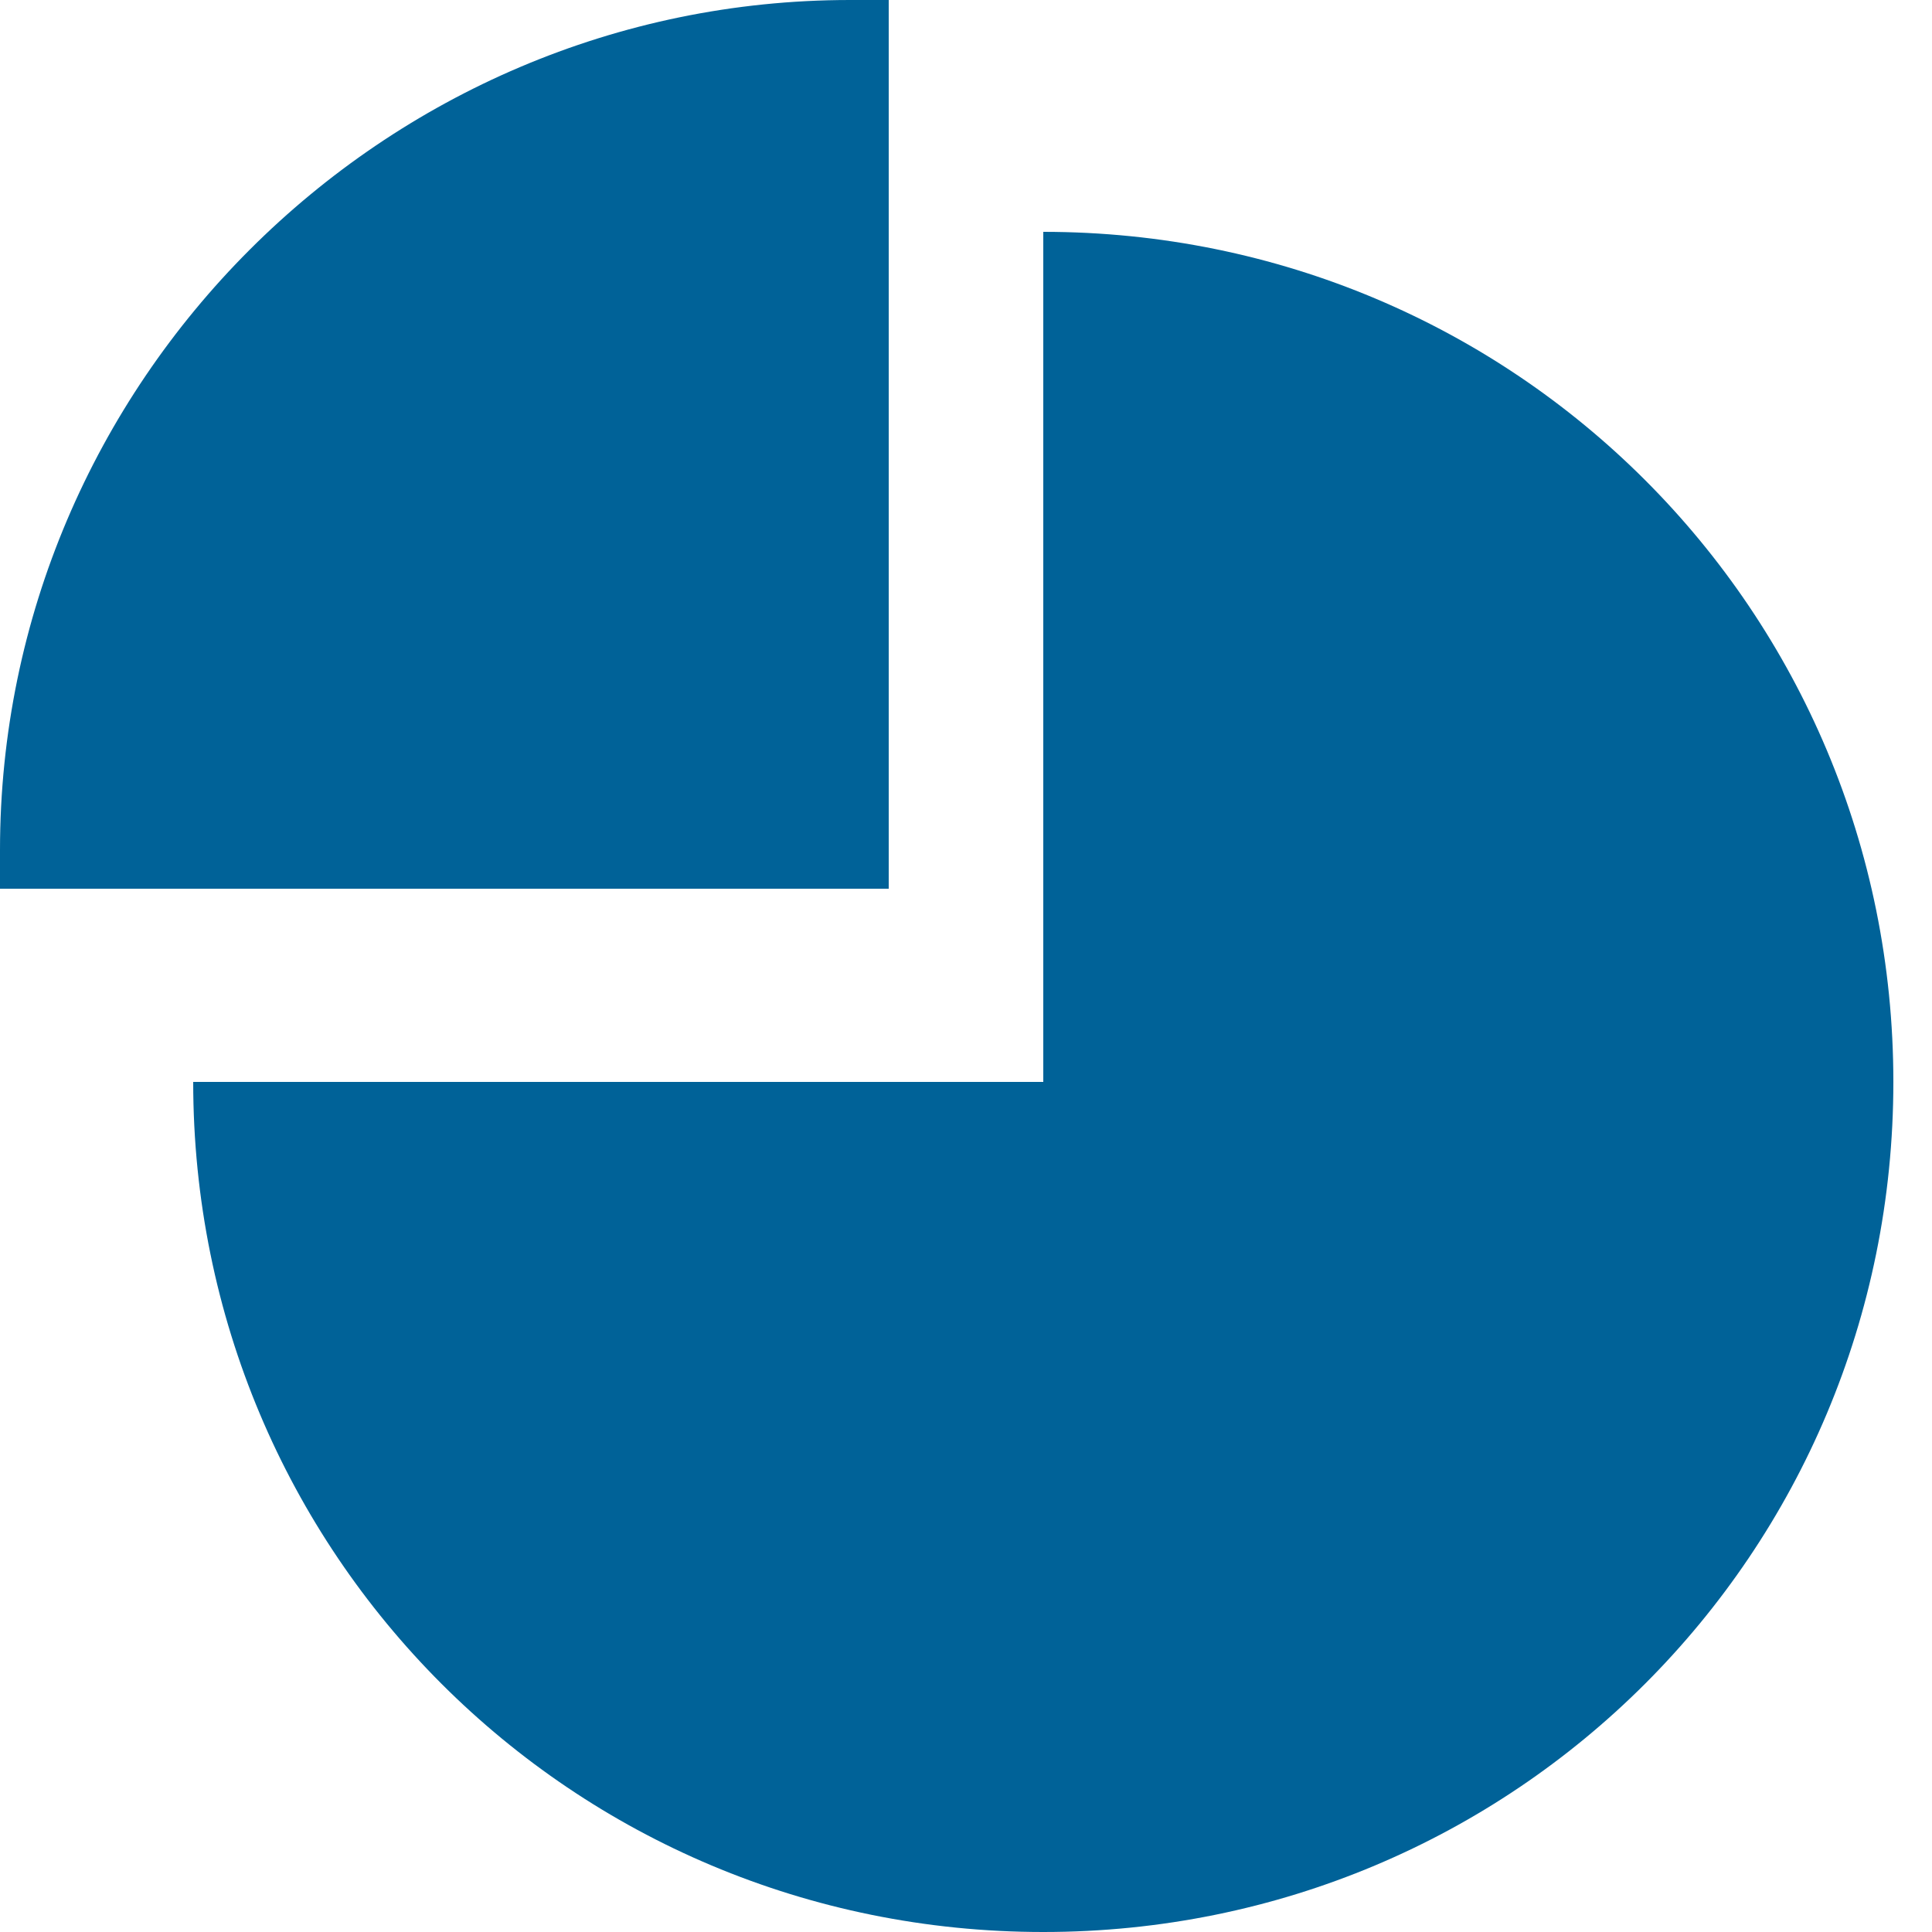
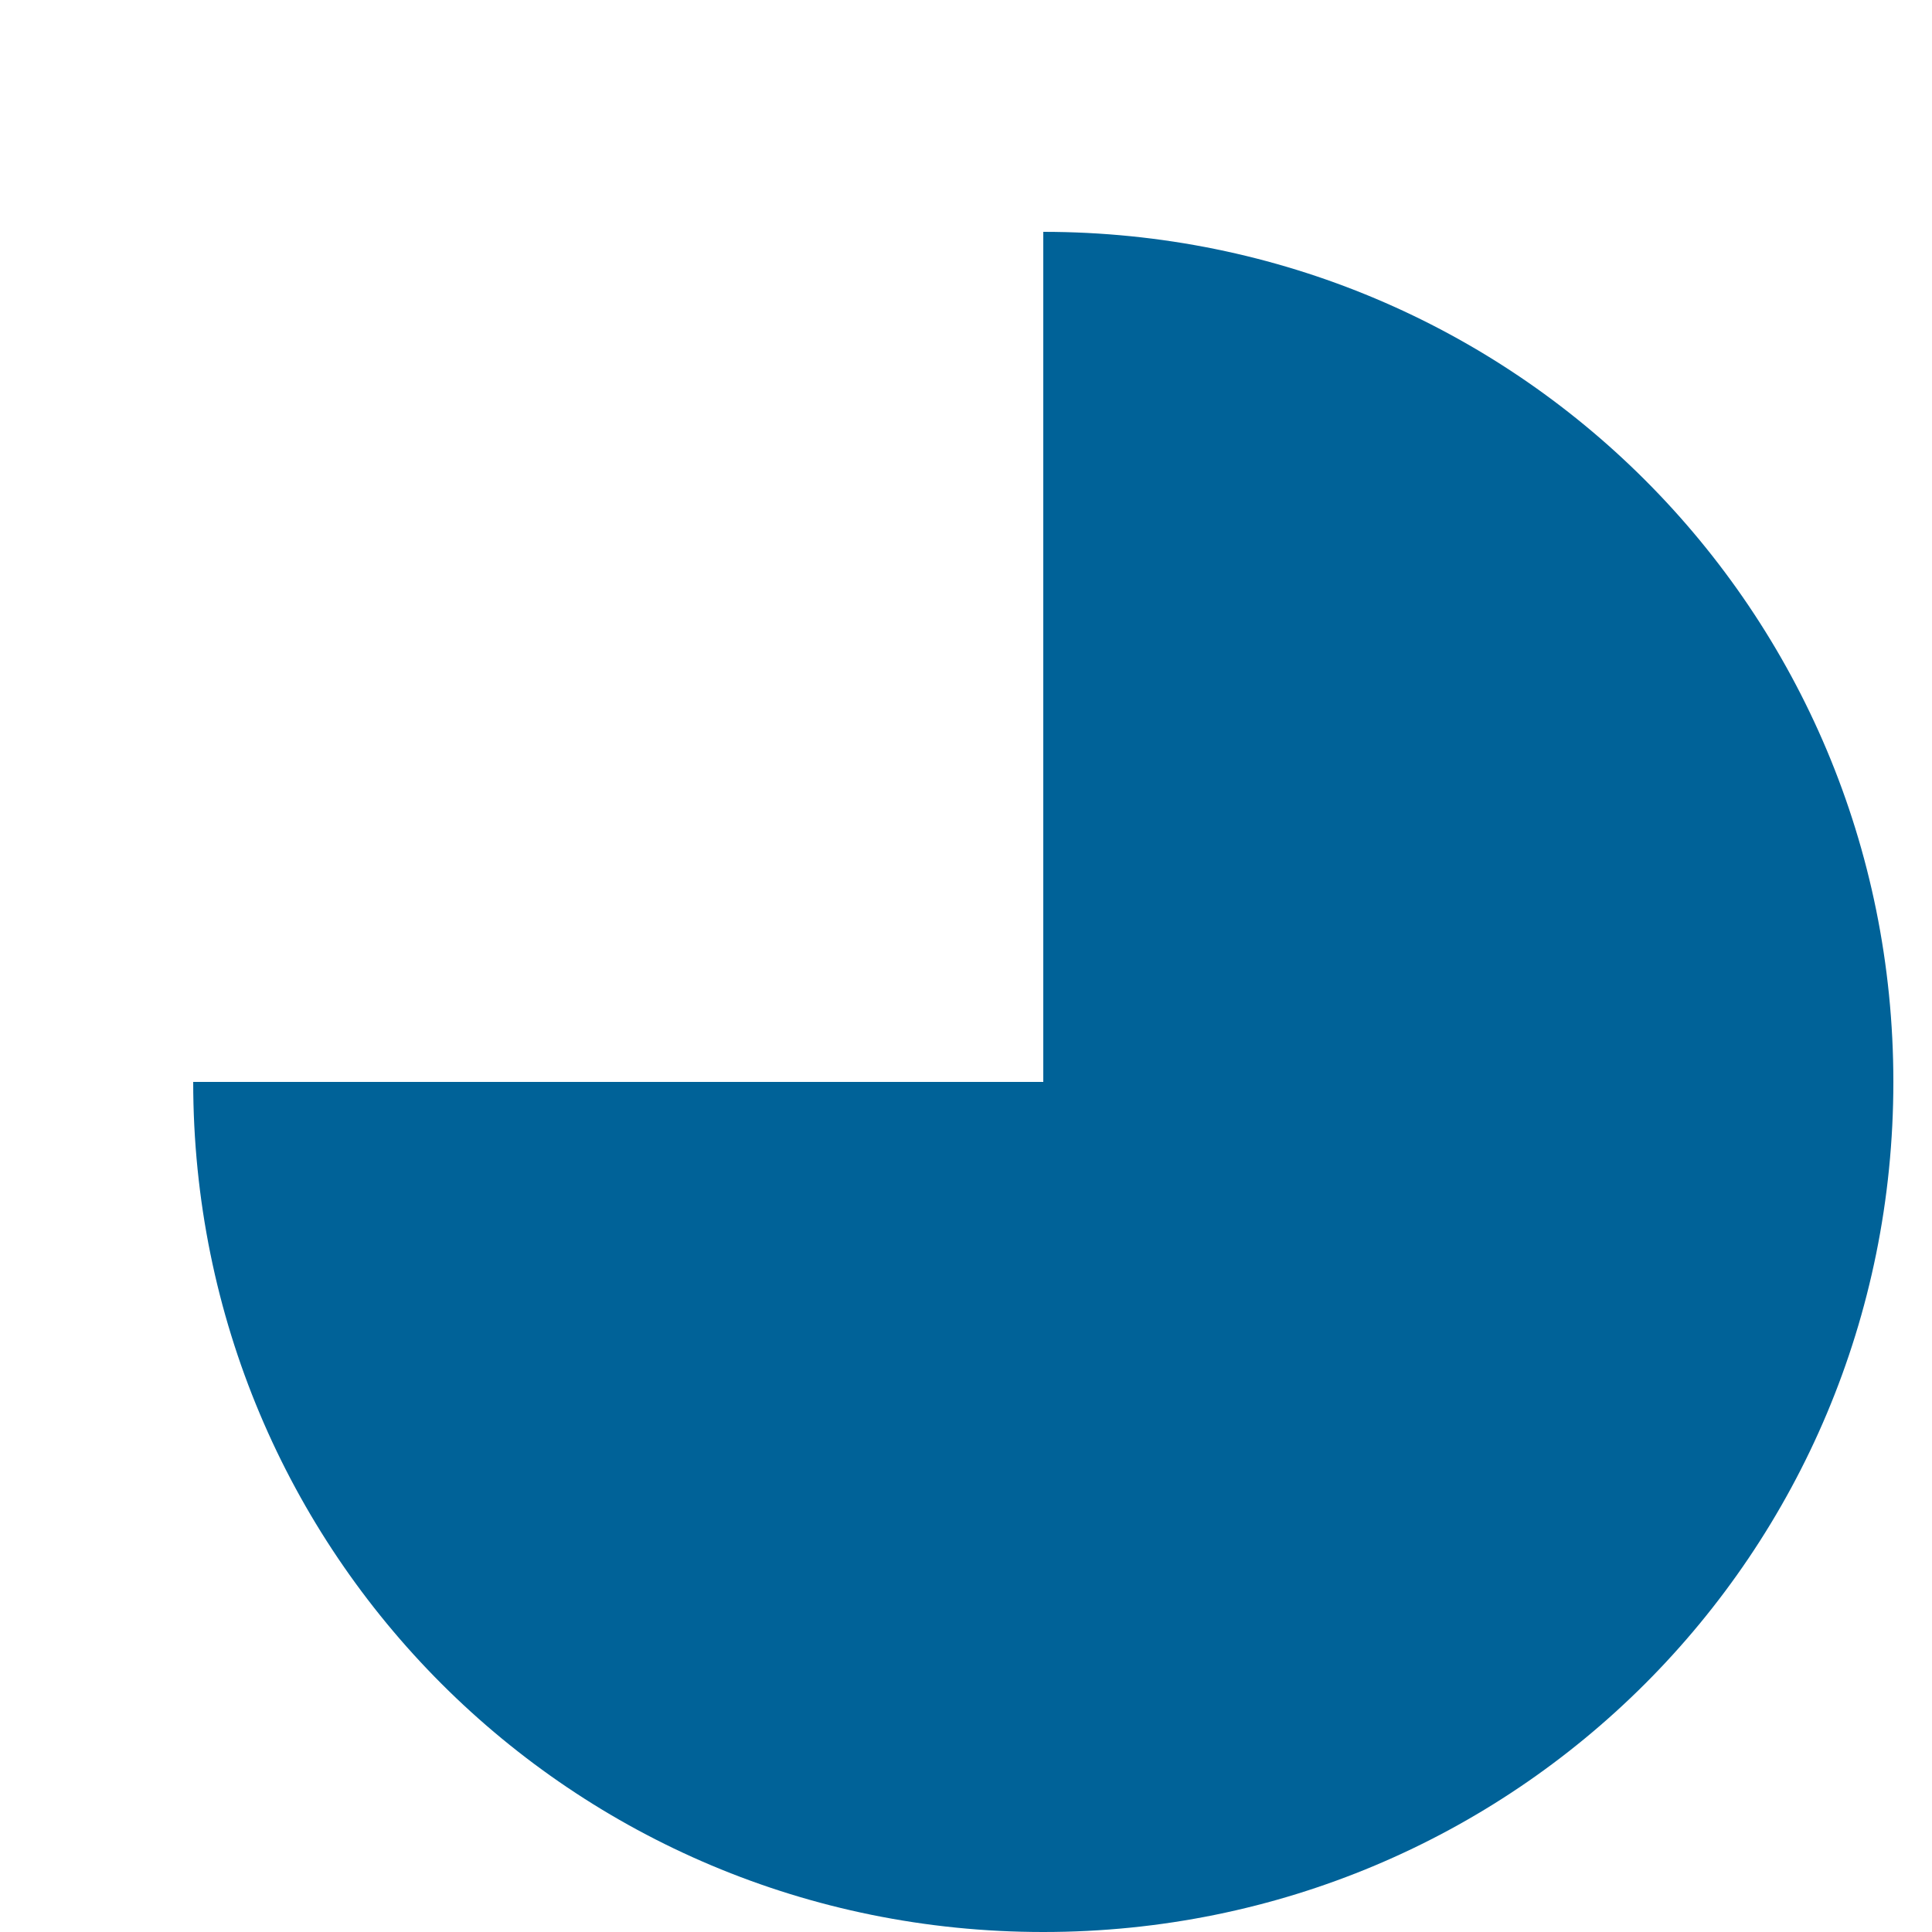
<svg xmlns="http://www.w3.org/2000/svg" version="1.1" id="Layer_1" x="0px" y="0px" viewBox="0 0 50 50" style="enable-background:new 0 0 50 50;" xml:space="preserve">
  <style type="text/css">
	.st0{fill:#006298;}
</style>
-   <path class="st0" d="M22,0C9.9,0,0,9.9,0,22v1h23V0H22z" />
  <path class="st0" d="M49,28c0,12.2-9.8,22-22,22S5,40.2,5,28h22V6C39.2,6,49,15.8,49,28z" />
</svg>